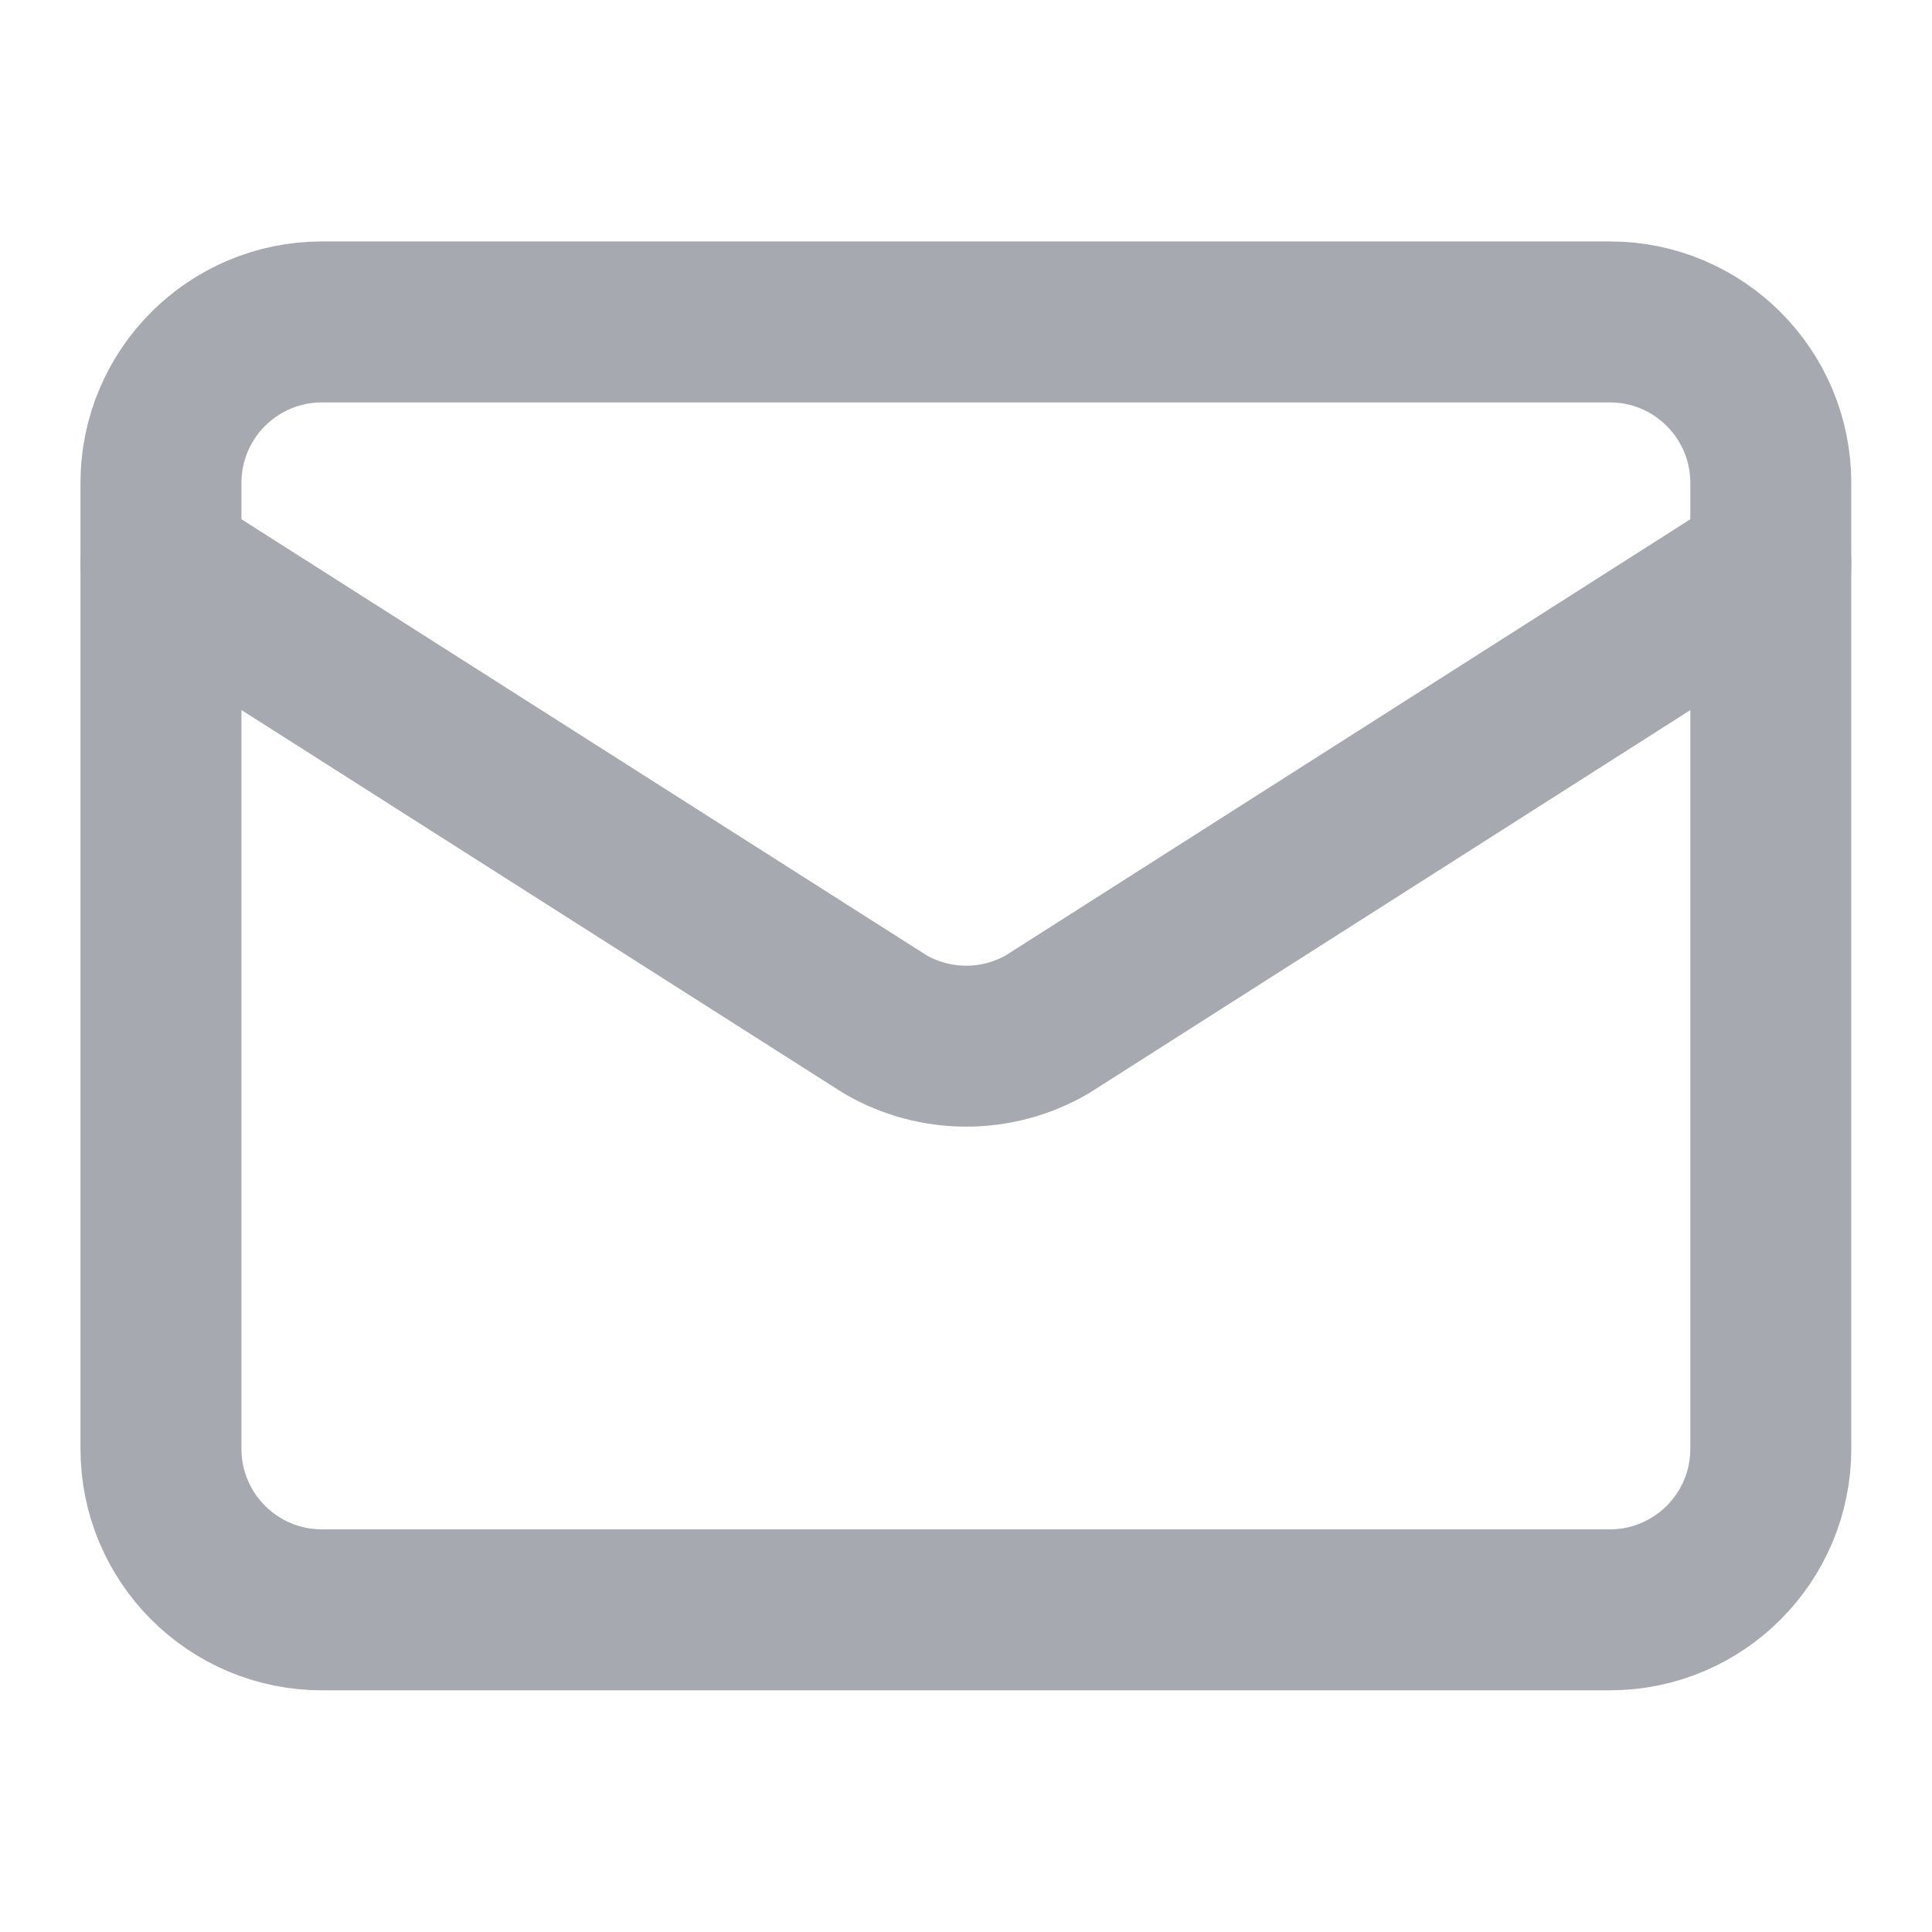
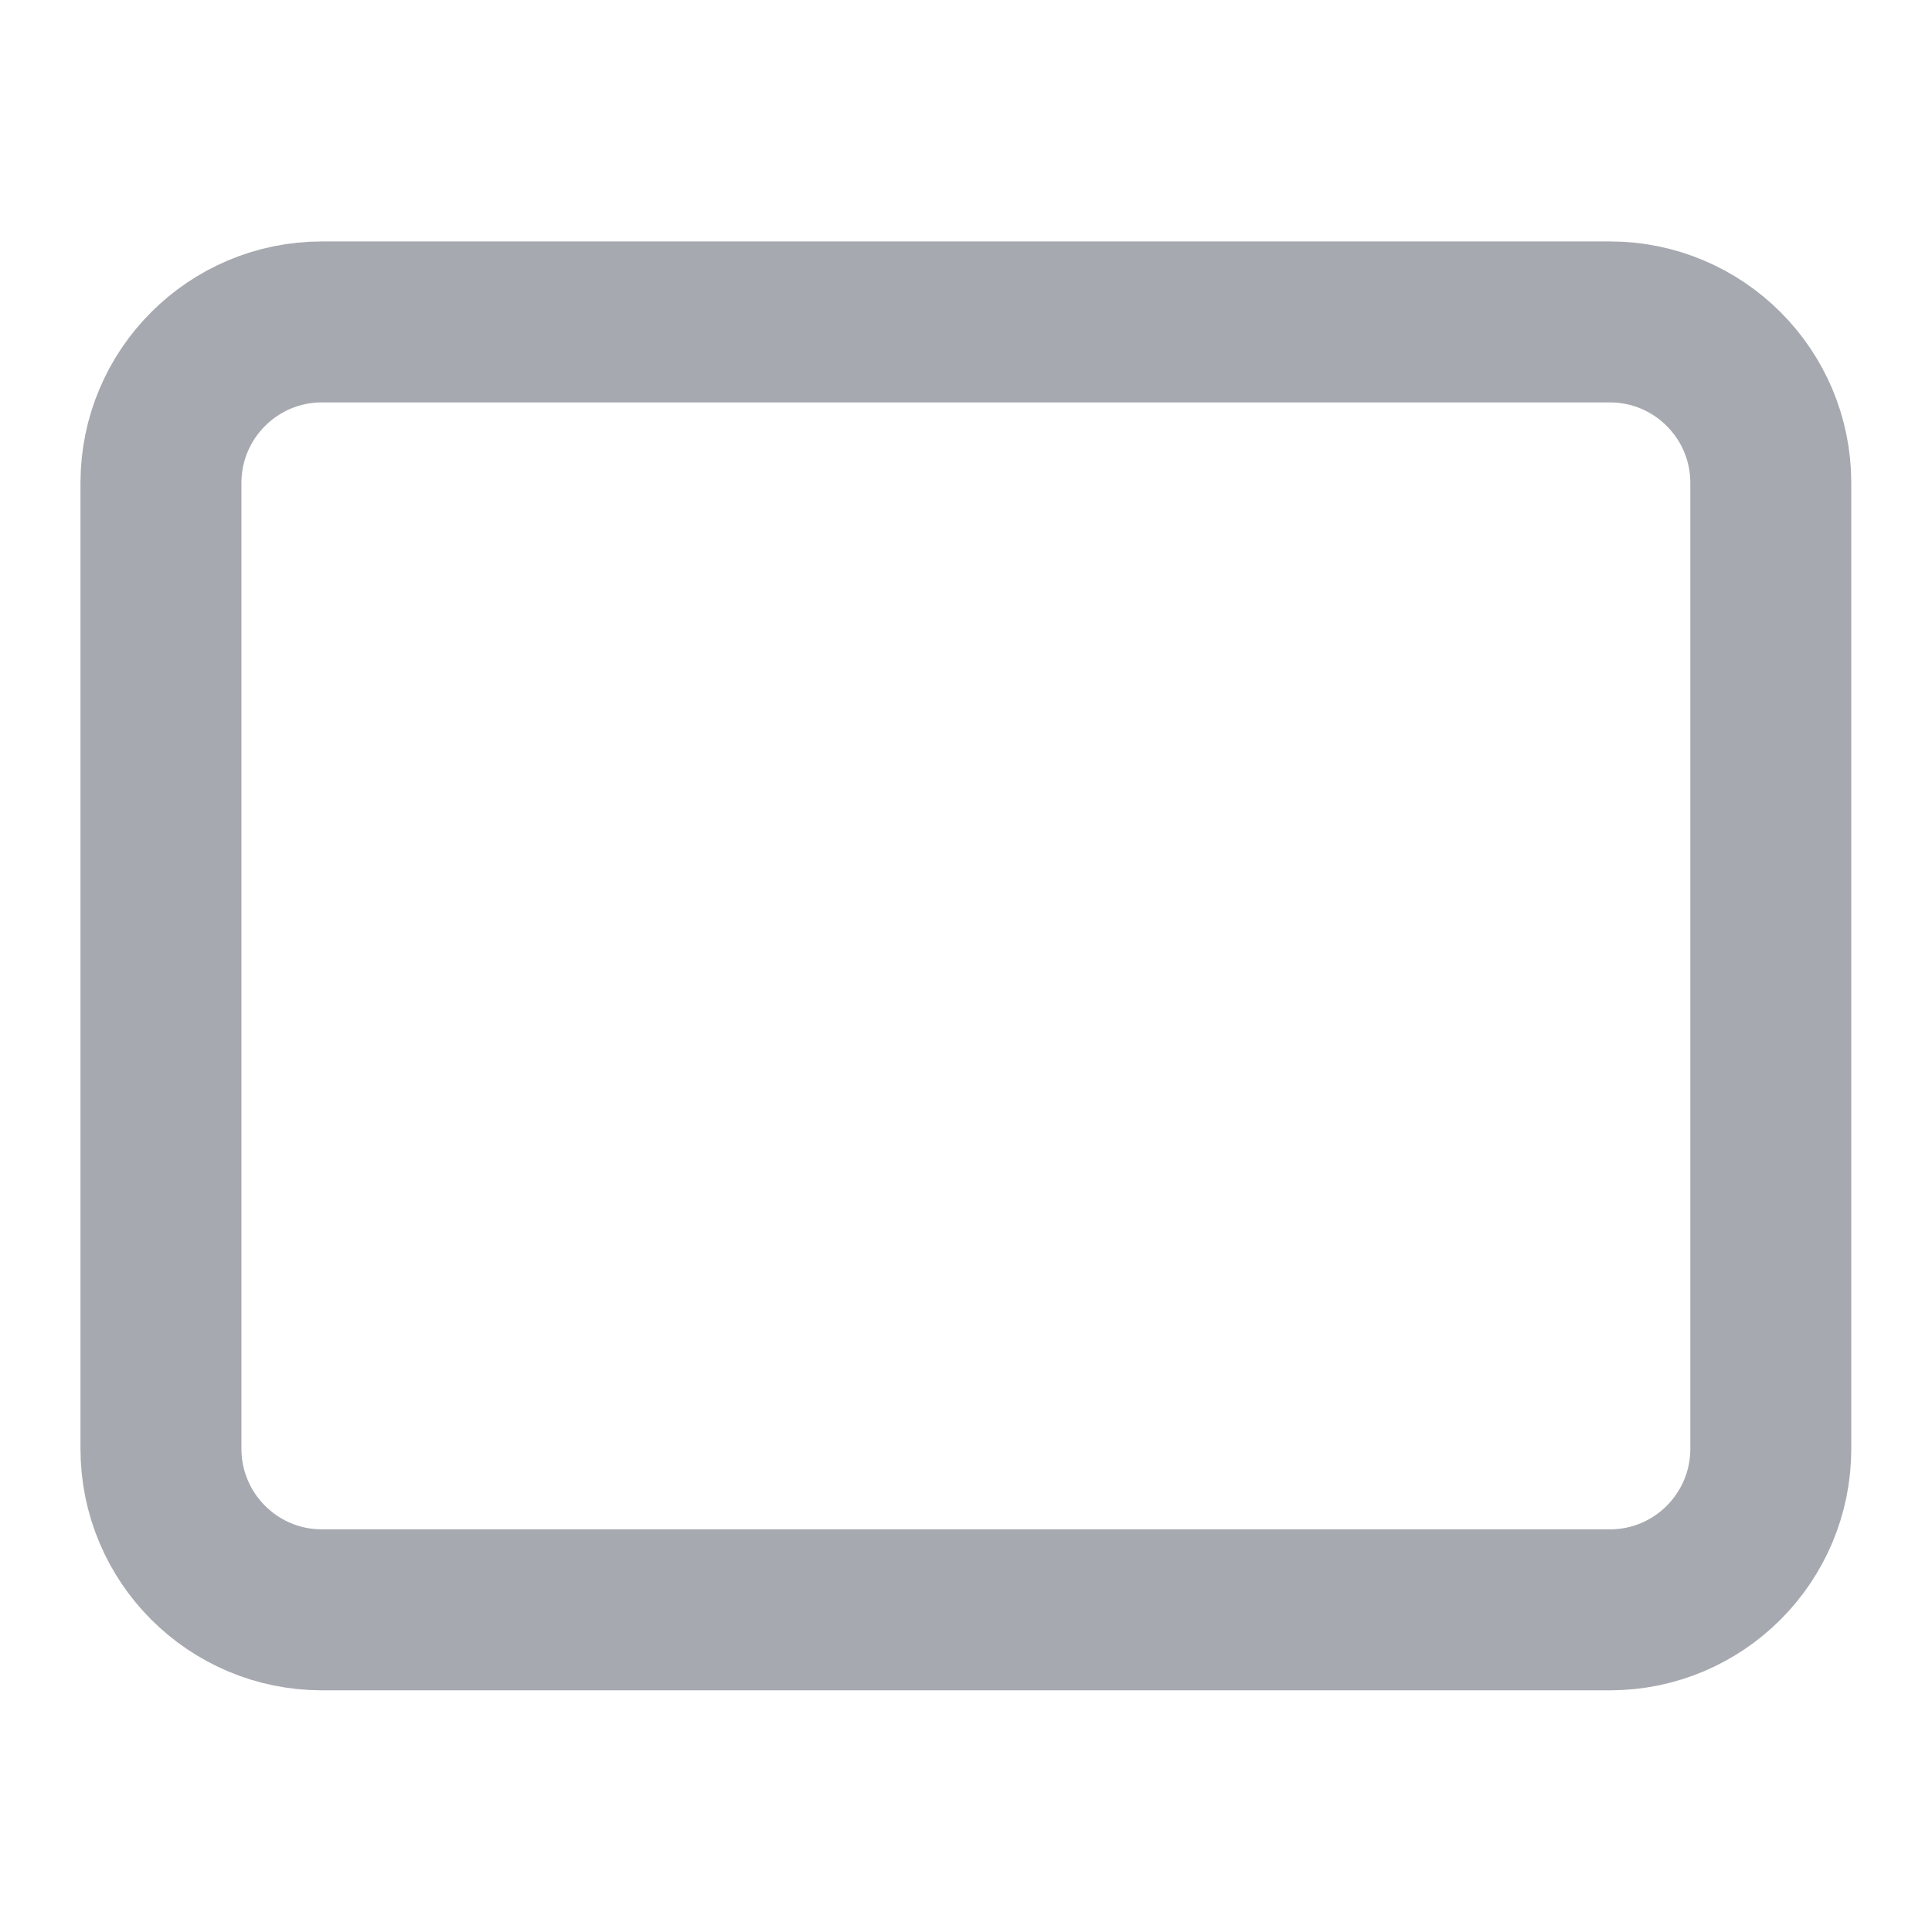
<svg xmlns="http://www.w3.org/2000/svg" width="16" height="16" viewBox="0 0 16 16" fill="none">
  <g clip-path="url(#clip0_188_165)">
-     <path d="M14.665 4.666L8.672 8.484C8.468 8.602 8.237 8.664 8.002 8.664C7.767 8.664 7.536 8.602 7.332 8.484L1.333 4.666" stroke="#A6A9AF" stroke-width="1.333" stroke-linecap="round" stroke-linejoin="round" />
    <path d="M13.332 2.666H2.666C1.93 2.666 1.333 3.263 1.333 3.999V11.998C1.333 12.735 1.93 13.332 2.666 13.332H13.332C14.068 13.332 14.665 12.735 14.665 11.998V3.999C14.665 3.263 14.068 2.666 13.332 2.666Z" stroke="#A6A9AF" stroke-width="1.333" stroke-linecap="round" stroke-linejoin="round" />
  </g>
  <defs>
    <clipPath id="clip0_188_165">
      <rect width="15.998" height="15.998" fill="white" />
    </clipPath>
  </defs>
</svg>